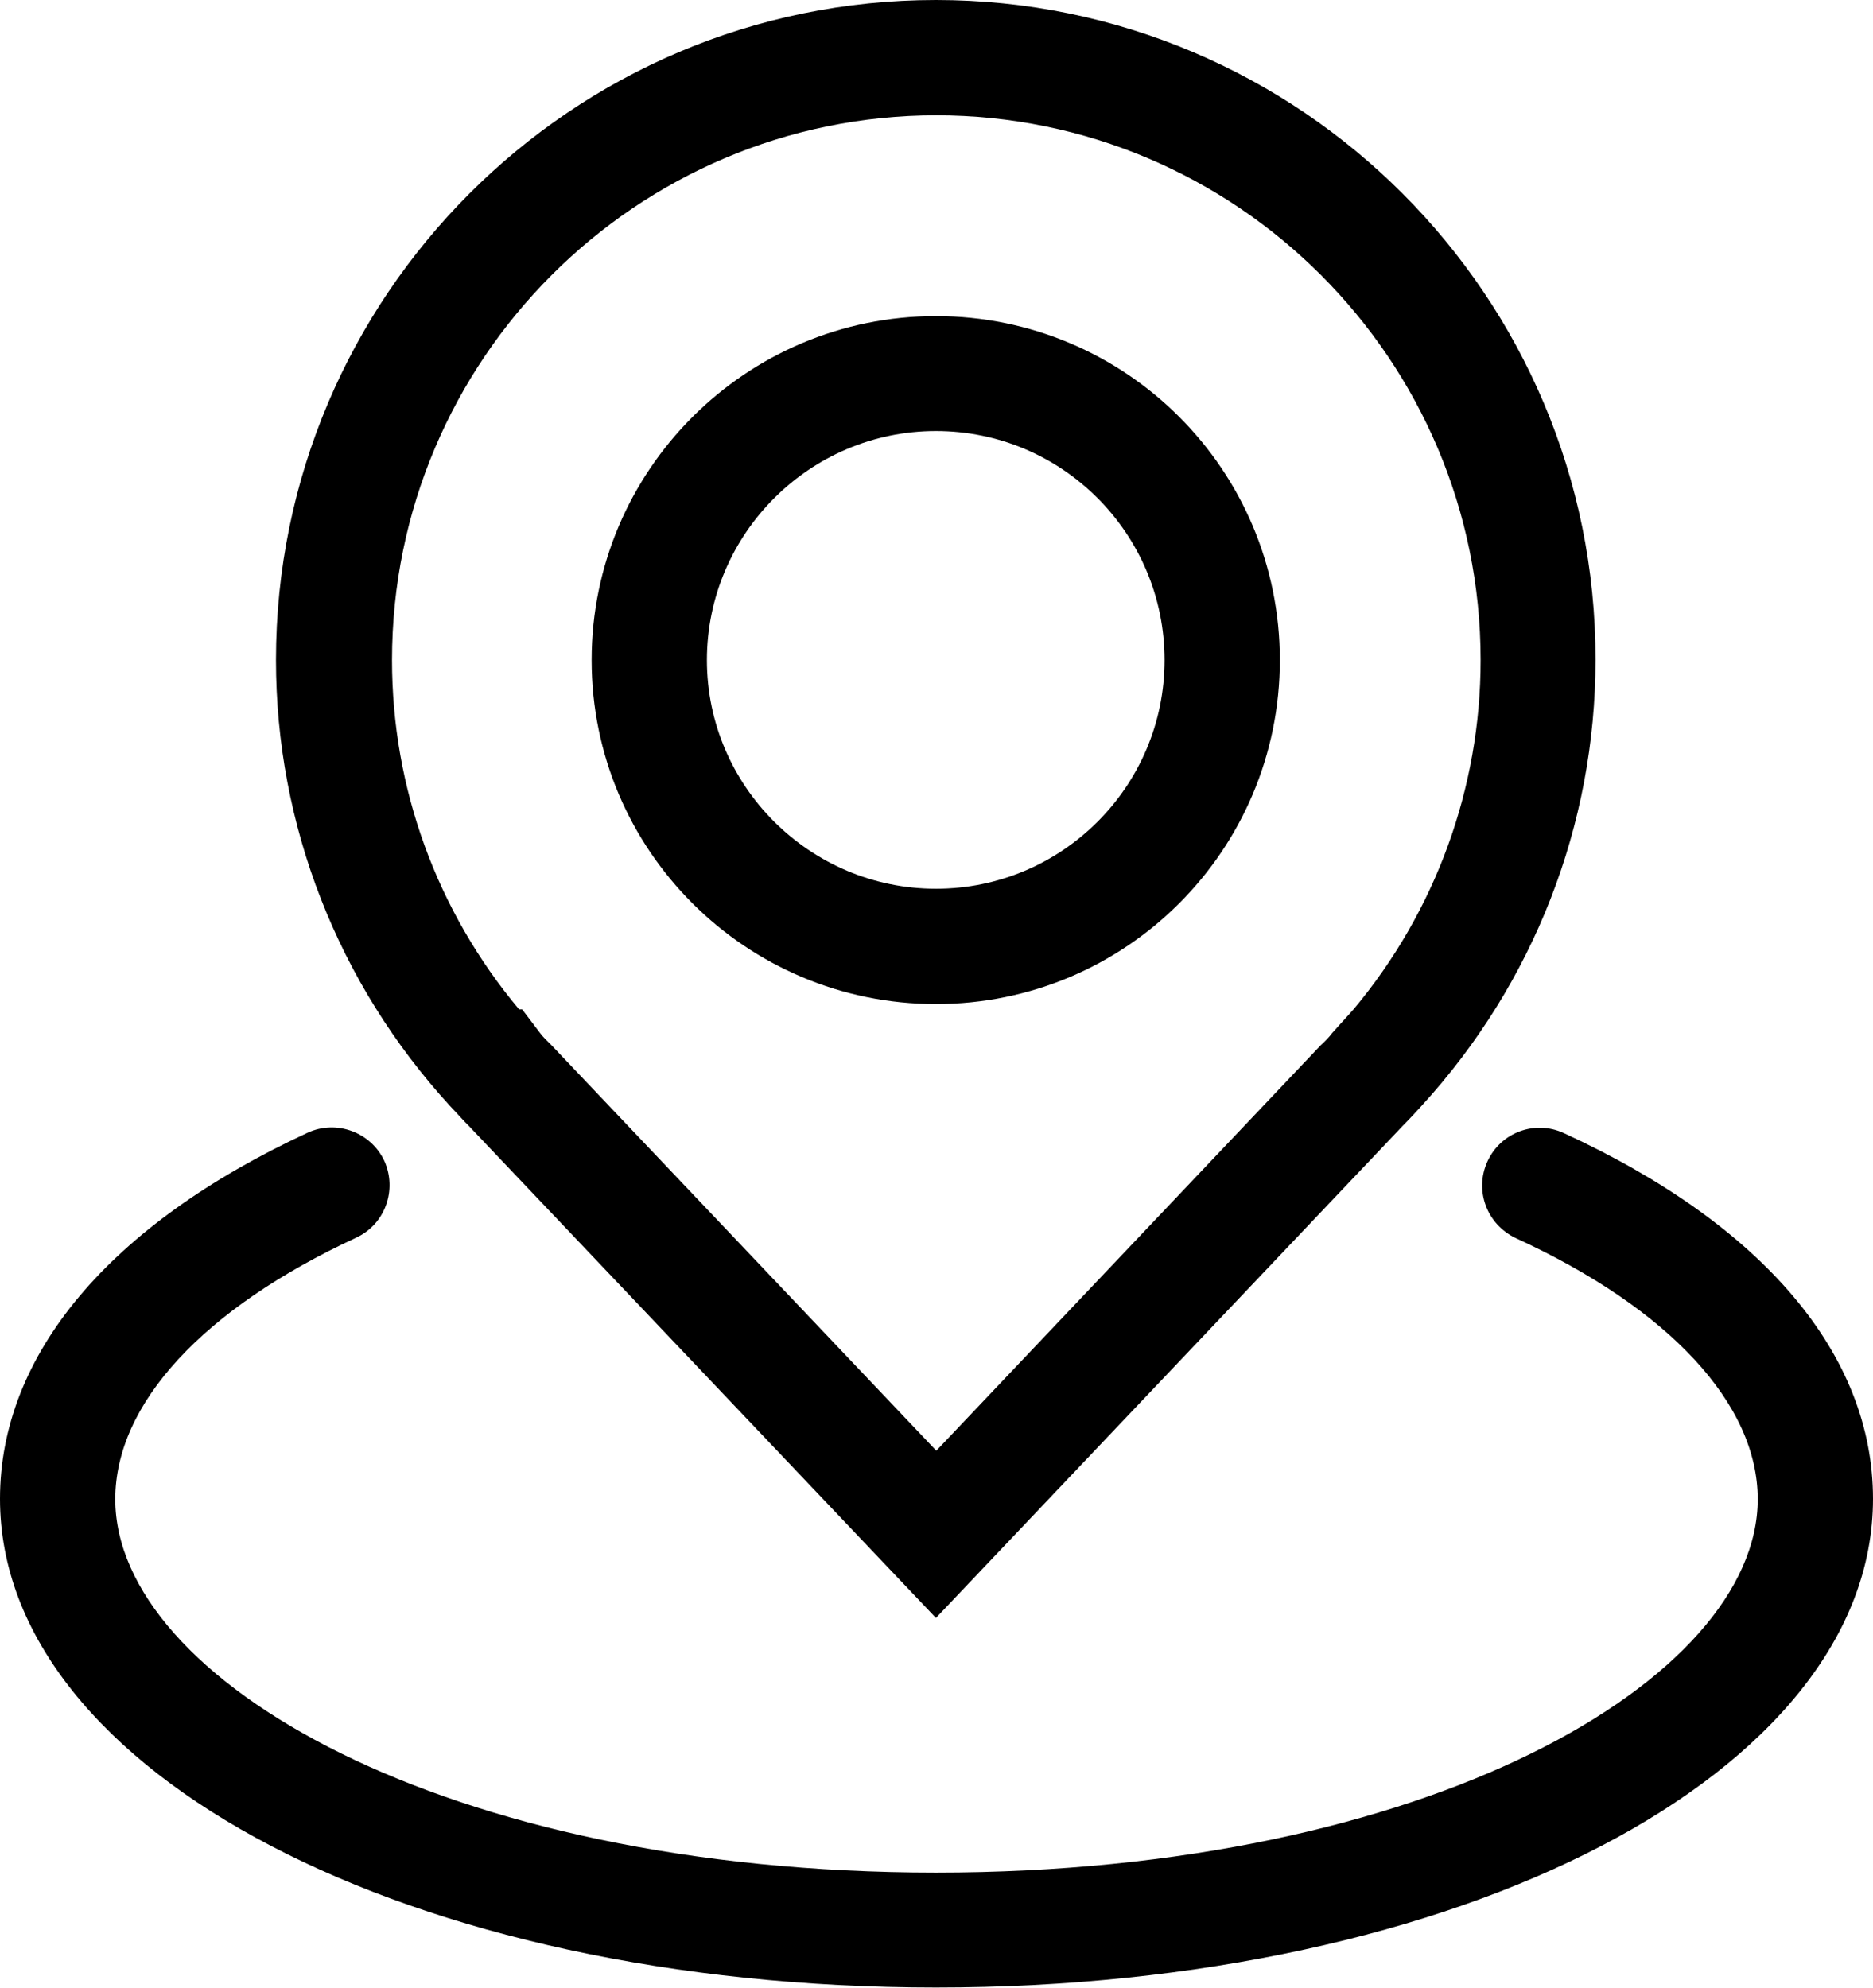
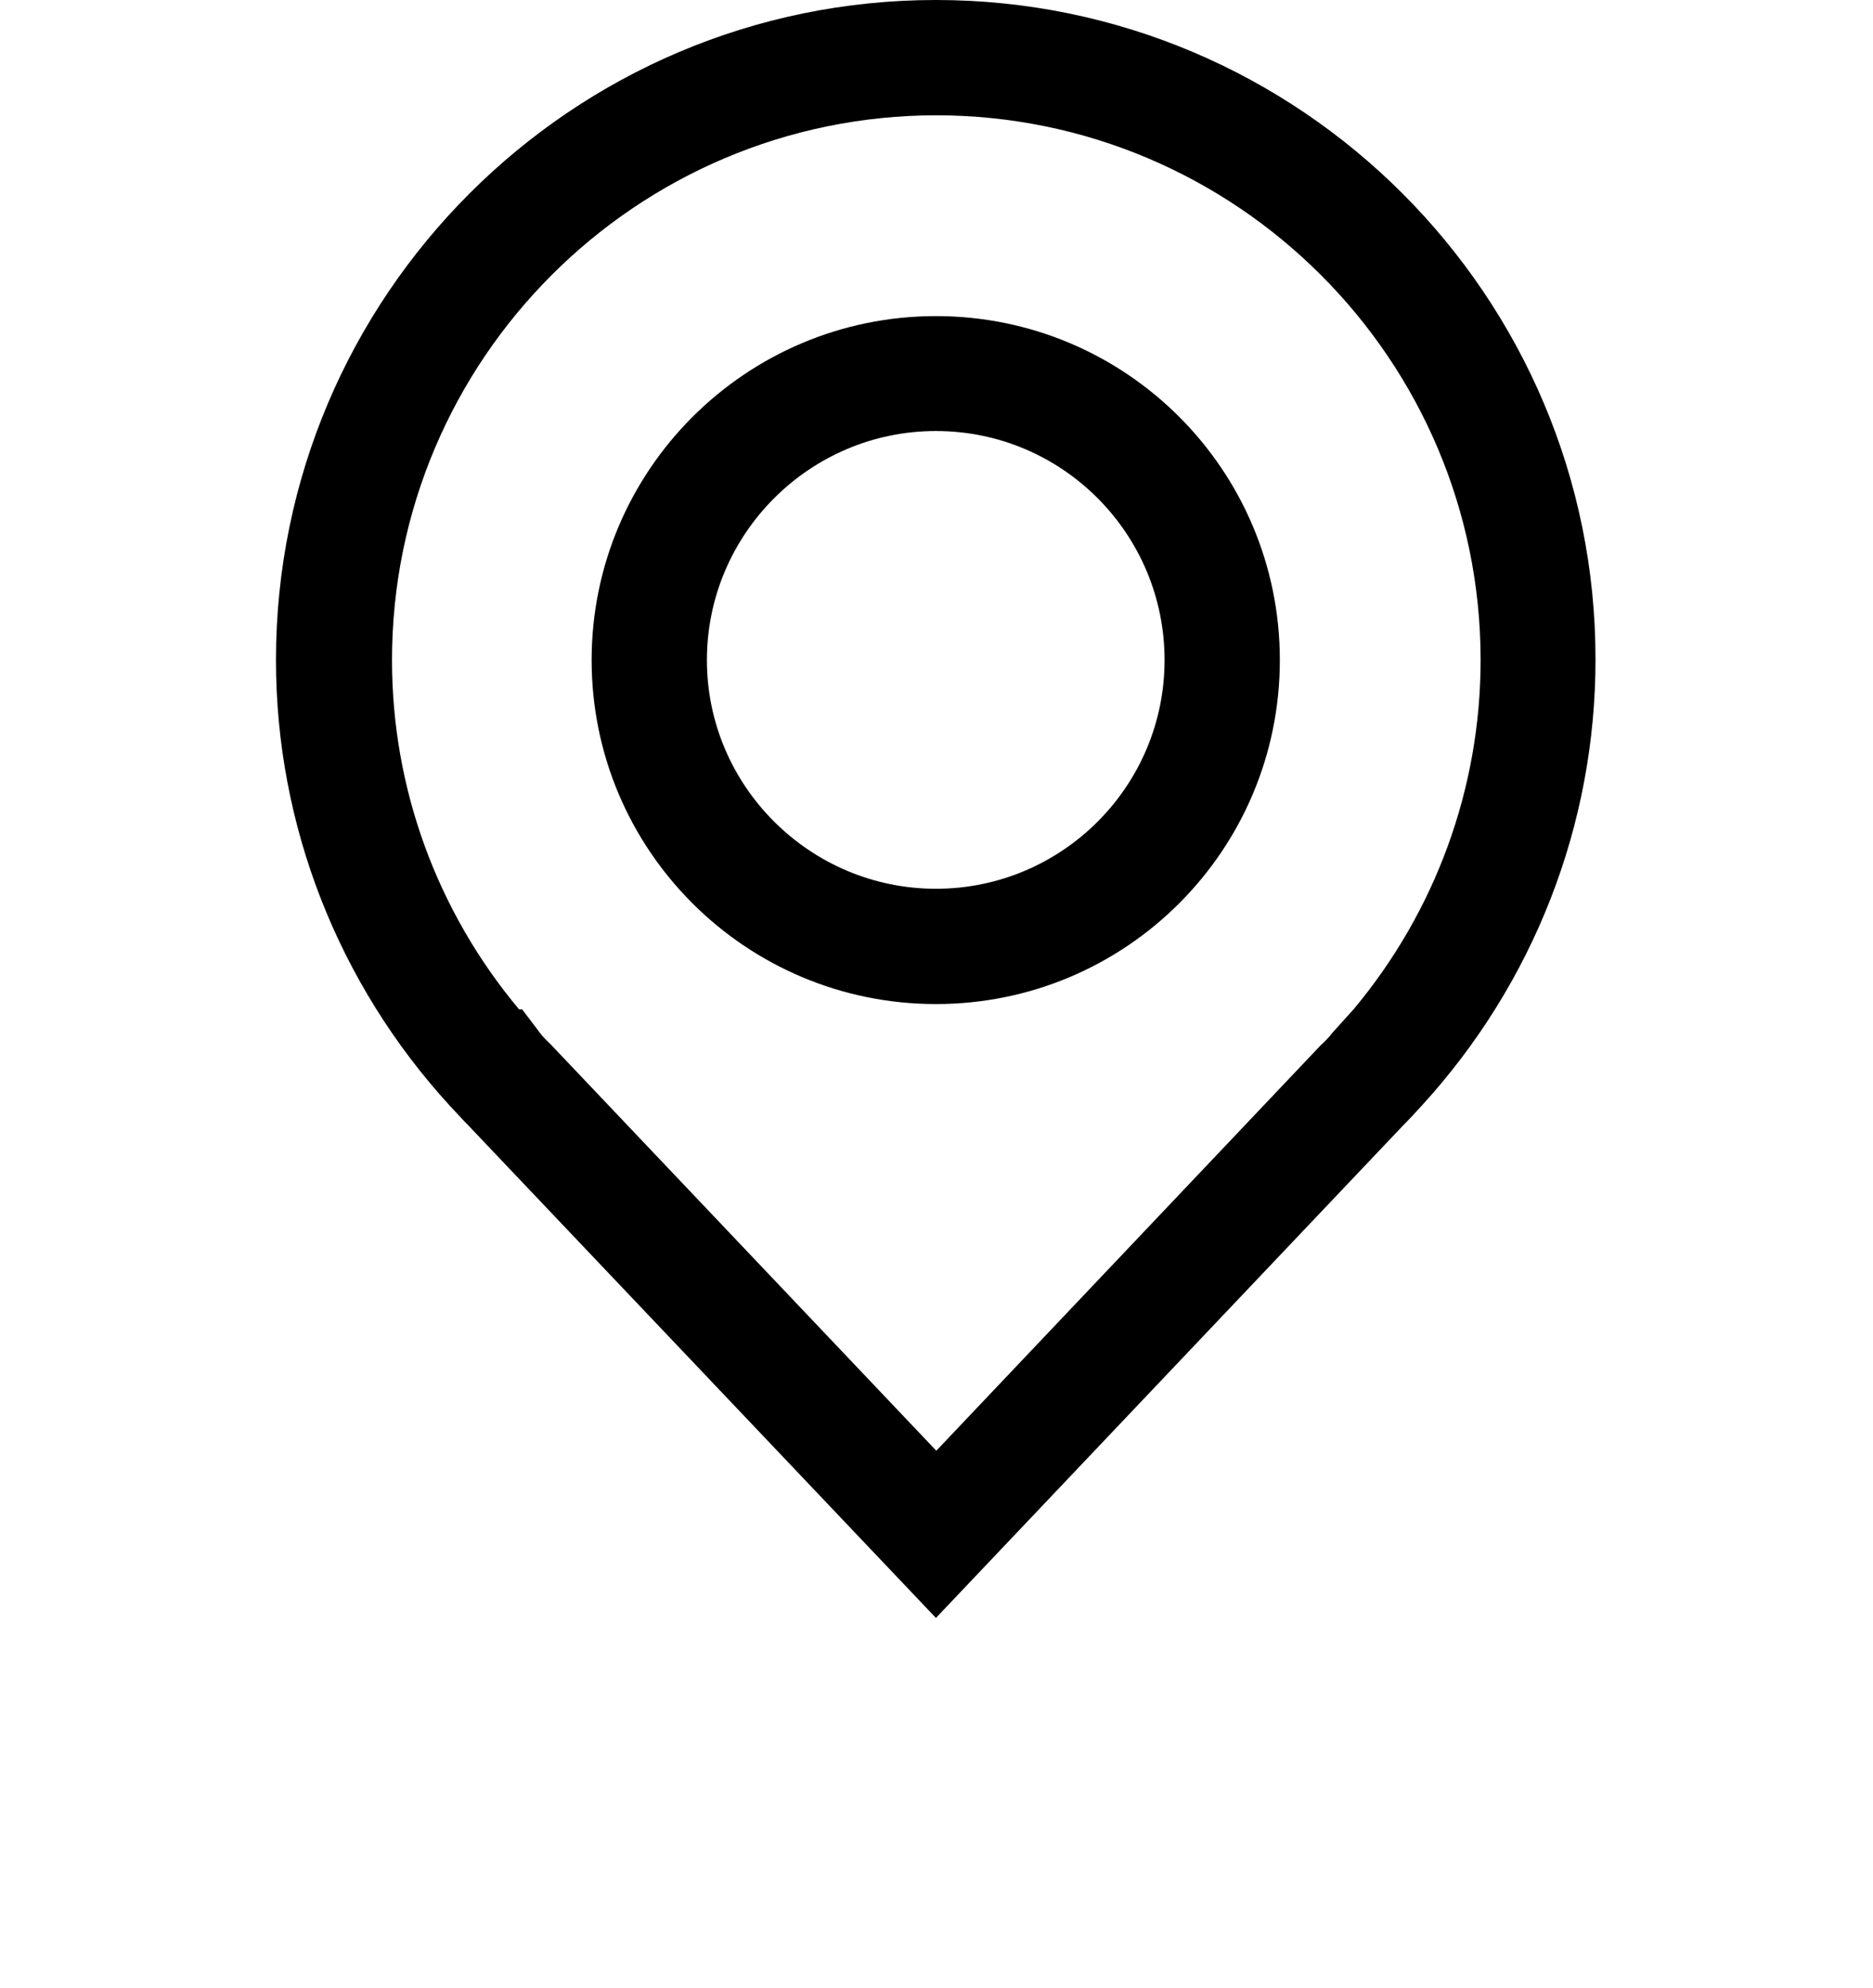
<svg xmlns="http://www.w3.org/2000/svg" id="Layer_1" viewBox="0 0 49.07 52.07">
  <path d="M24.52,26.3c4.98,0,9.01-4.03,9.01-9.01s-4.03-9.01-9.01-9.01-9.02,4.04-9.02,9.01c0,4.98,4.04,9.01,9.02,9.01Zm0-15.01c3.31,0,5.99,2.69,5.99,6s-2.69,5.99-5.99,5.99-6-2.69-6-5.99,2.69-6,6-6Z" />
  <path d="M11.8,28.98l.28,.3c.07,.08,.14,.15,.21,.22h0l12.23,12.88,12.22-12.88s.03-.03,.05-.05l.22-.23,.23-.25h0c2.94-3.21,4.56-7.36,4.56-11.69C41.81,7.75,34.06,0,24.52,0S7.23,7.76,7.23,17.29c0,4.32,1.62,8.47,4.56,11.68h0ZM24.52,3.02h0c7.87,0,14.27,6.4,14.27,14.27,0,3.35-1.18,6.58-3.33,9.15l-.56,.62c-.08,.11-.19,.22-.3,.32l-10.07,10.62-10.08-10.62c-.11-.11-.22-.21-.3-.32l-.47-.62h-.08c-2.16-2.58-3.33-5.8-3.33-9.15,0-7.87,6.4-14.27,14.27-14.27Z" />
-   <path d="M40.97,29.68h0c-.76-.35-1.65-.02-2,.74-.35,.76-.02,1.65,.74,2.01,4.03,1.85,6.34,4.35,6.34,6.84,0,4.72-8.65,9.78-21.53,9.78S3.02,43.99,3.02,39.27c0-2.5,2.3-4.99,6.31-6.85,.76-.35,1.08-1.25,.74-2.01-.35-.75-1.25-1.09-2.01-.74C2.86,32.08,0,35.49,0,39.26c0,7.18,10.77,12.8,24.52,12.8s24.55-5.62,24.55-12.8c0-3.78-2.88-7.18-8.1-9.58Z" />
</svg>